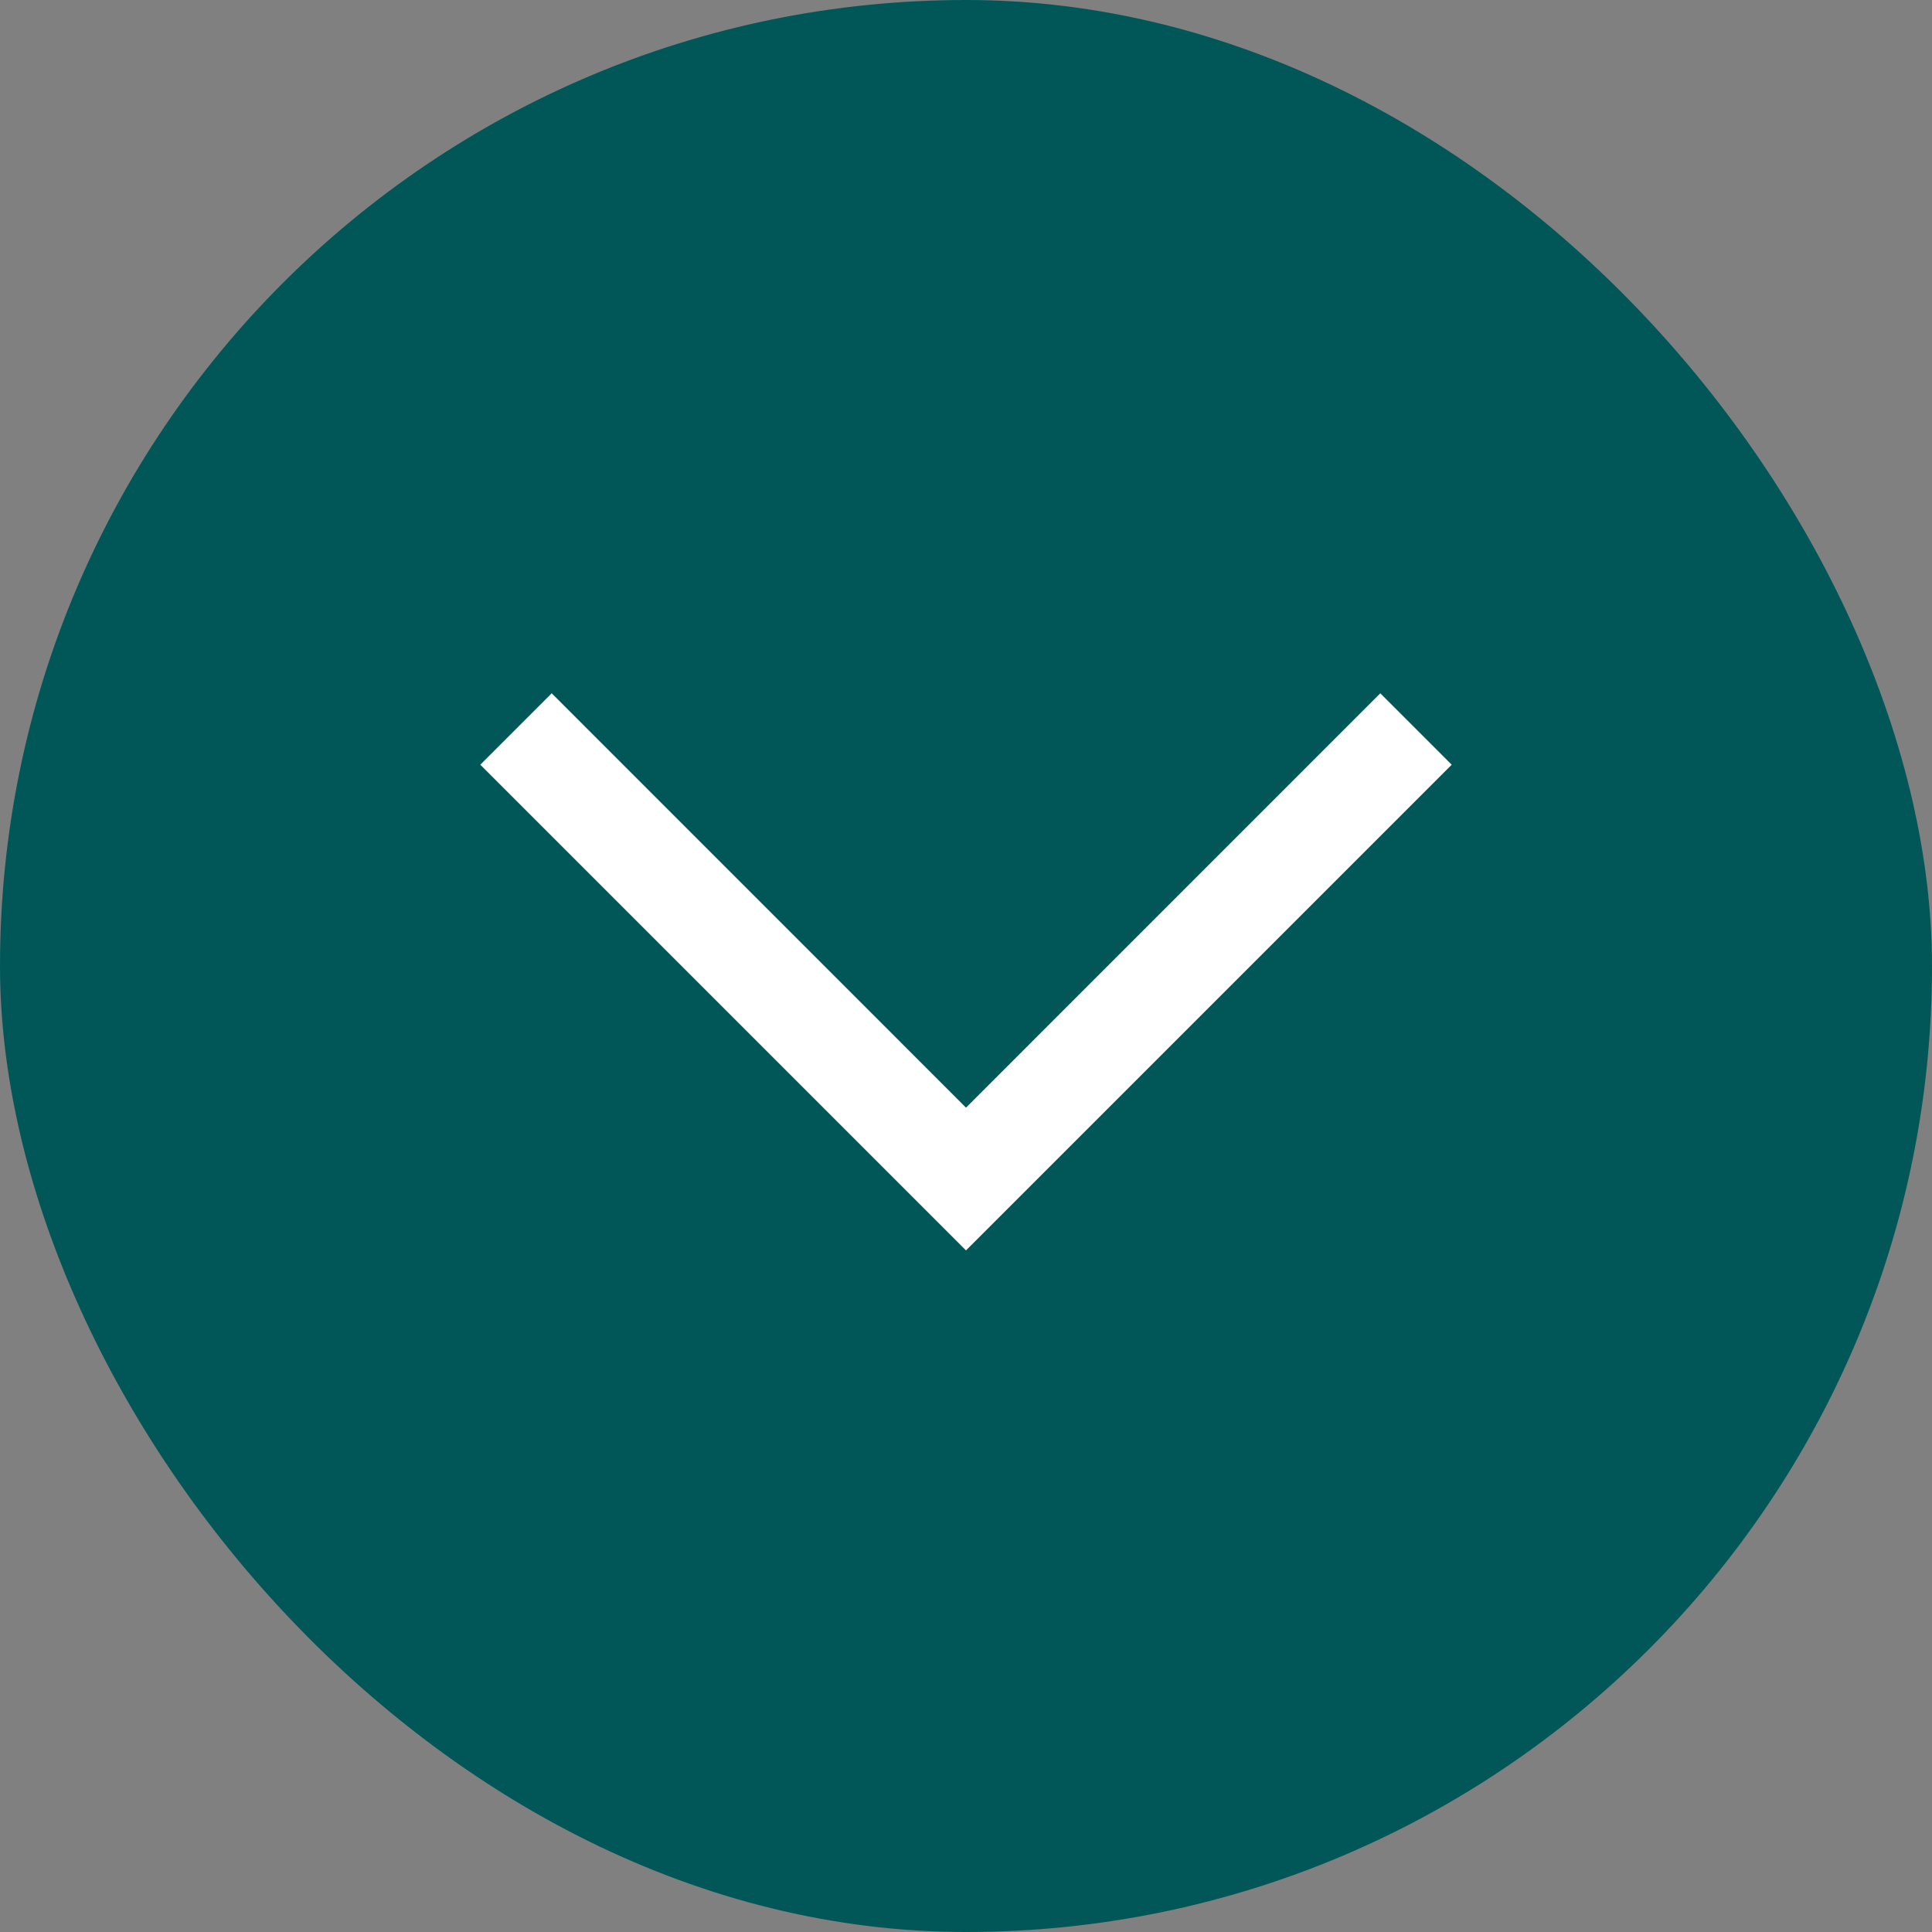
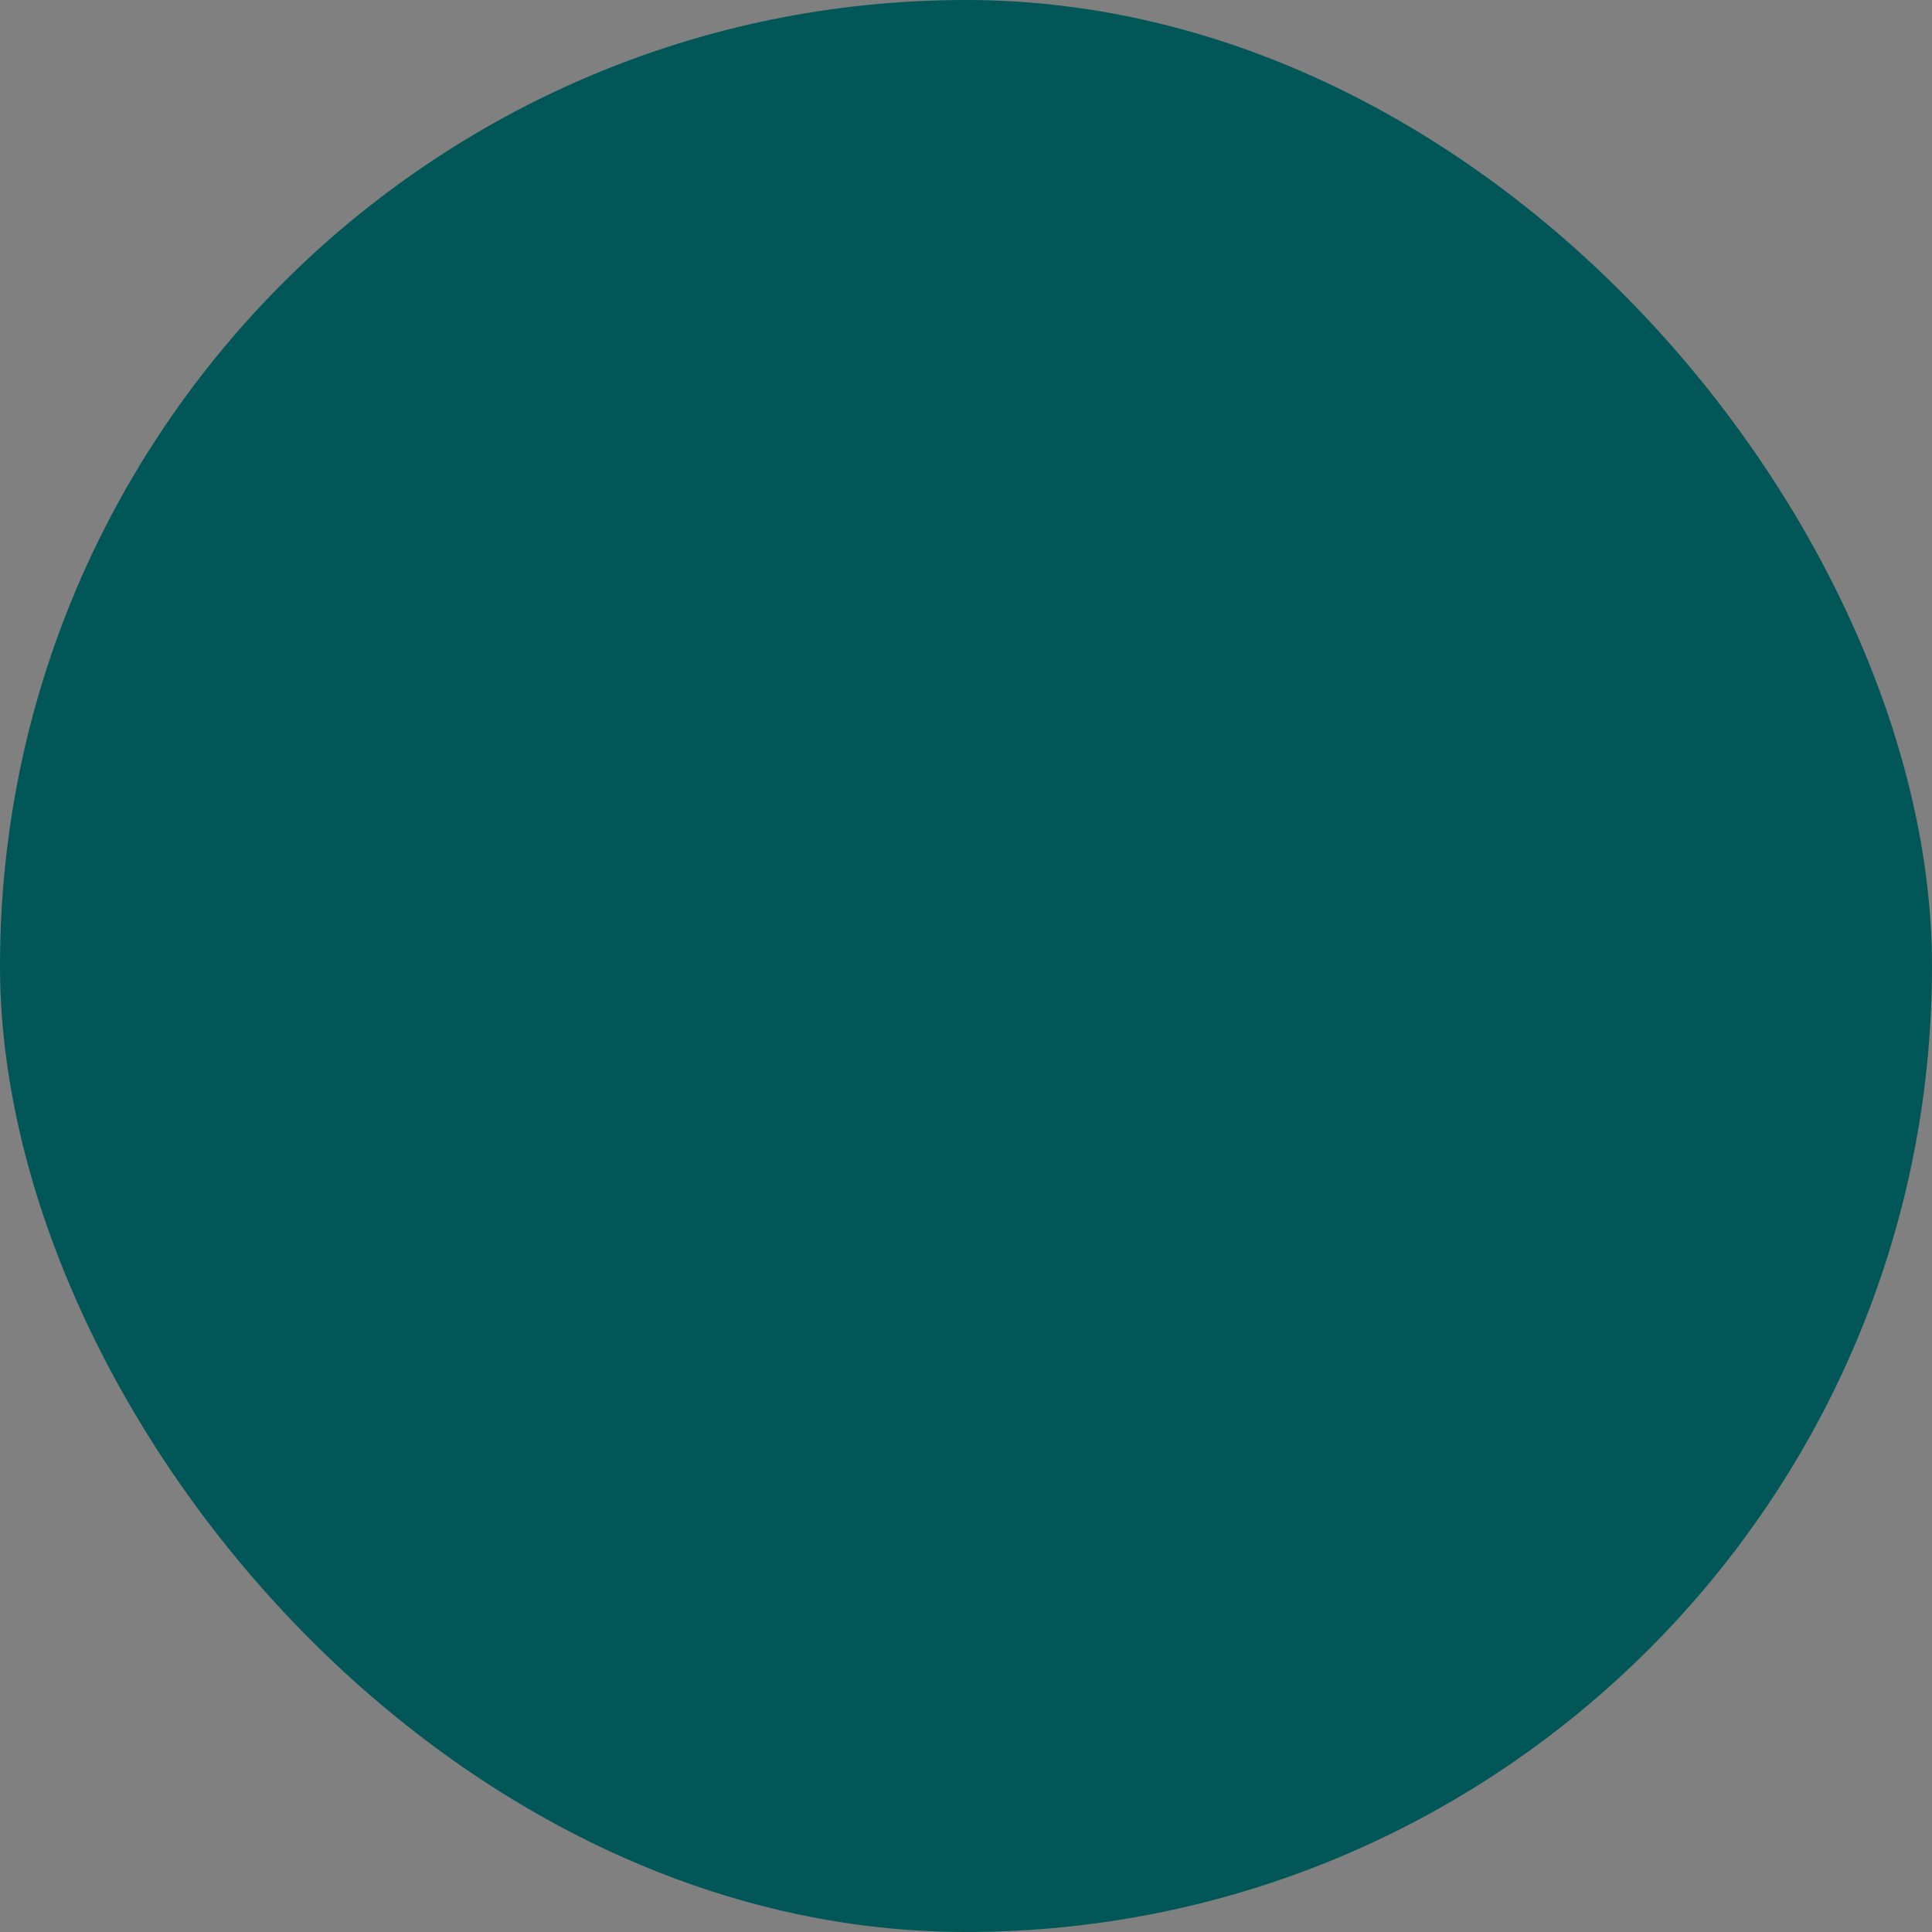
<svg xmlns="http://www.w3.org/2000/svg" width="32" height="32" viewBox="0 0 32 32" fill="none">
  <rect x="0" y="0" width="32" height="32" fill="#808080" stroke="none" />
  <rect width="32" height="32" rx="16" fill="#015758" />
  <mask id="mask0_3481_1364" style="mask-type:alpha" maskUnits="userSpaceOnUse" x="6" y="6" width="20" height="20">
-     <rect x="6" y="26" width="20" height="20" transform="rotate(-90 6 26)" fill="#D9D9D9" />
-   </mask>
+     </mask>
  <g mask="url(#mask0_3481_1364)">
-     <path d="M24.045 12.666L16 20.711L7.955 12.666L9.138 11.483L16 18.346L22.862 11.483L24.045 12.666Z" fill="white" />
-   </g>
+     </g>
</svg>